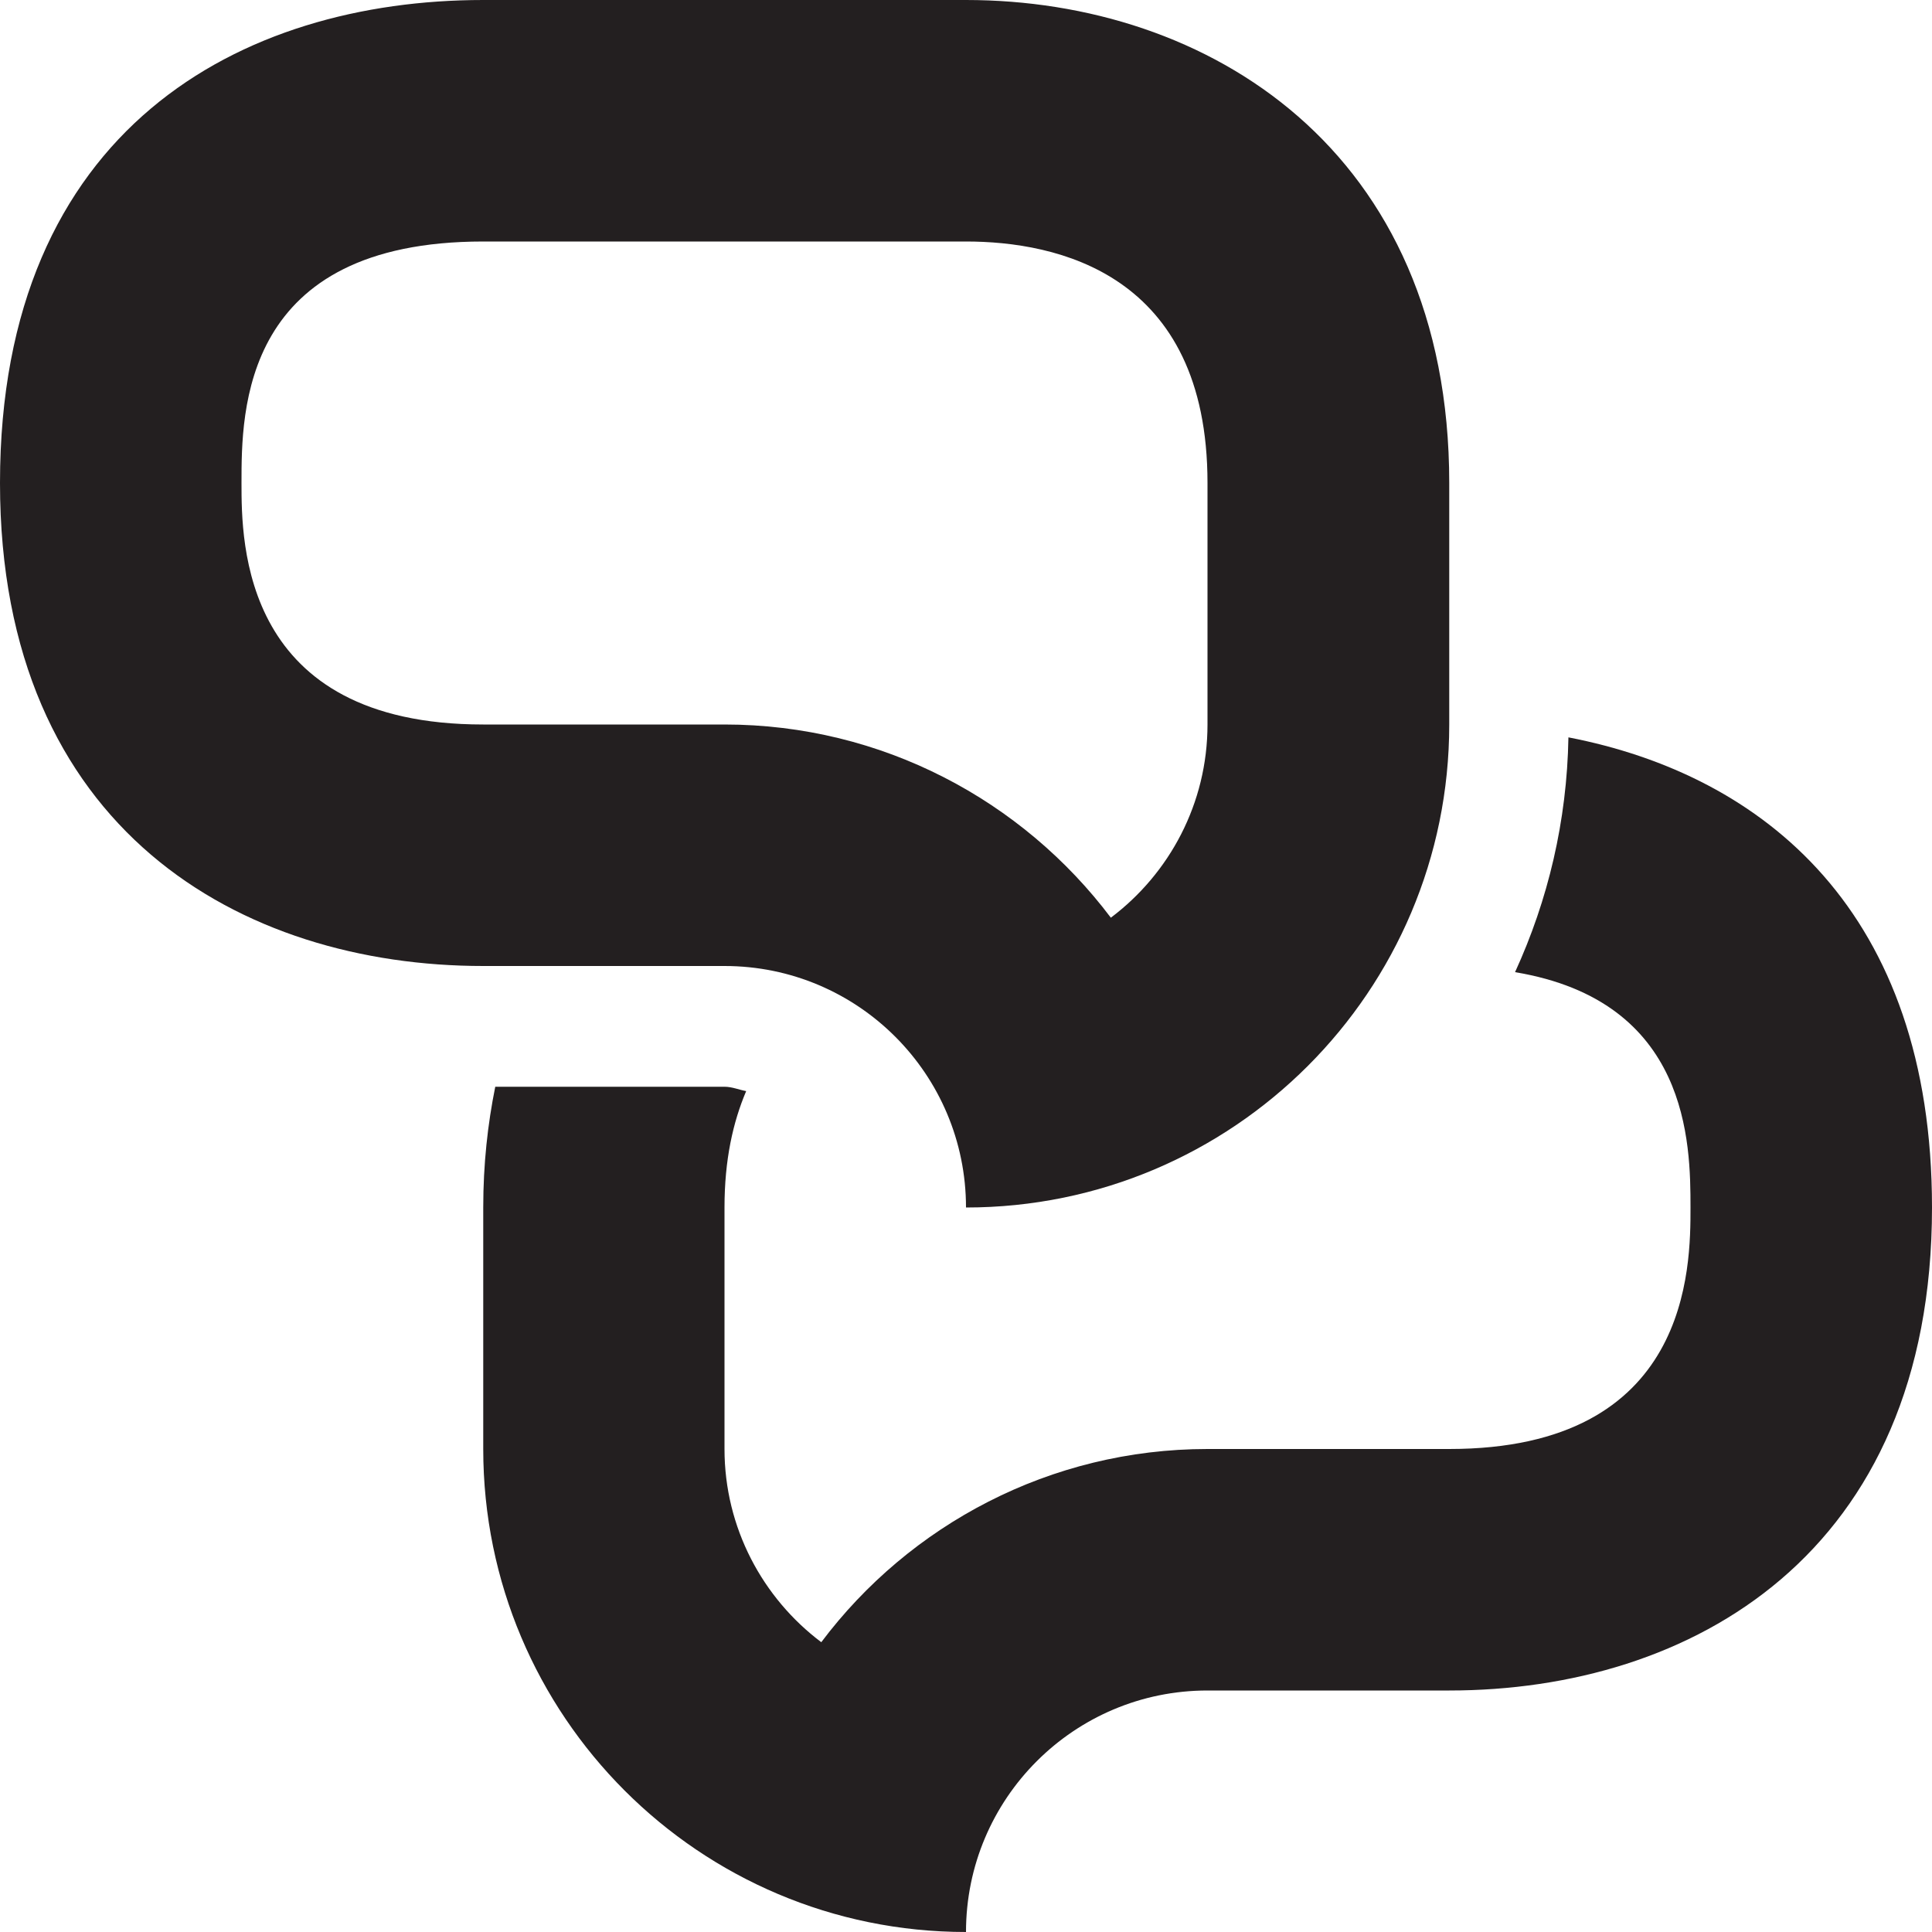
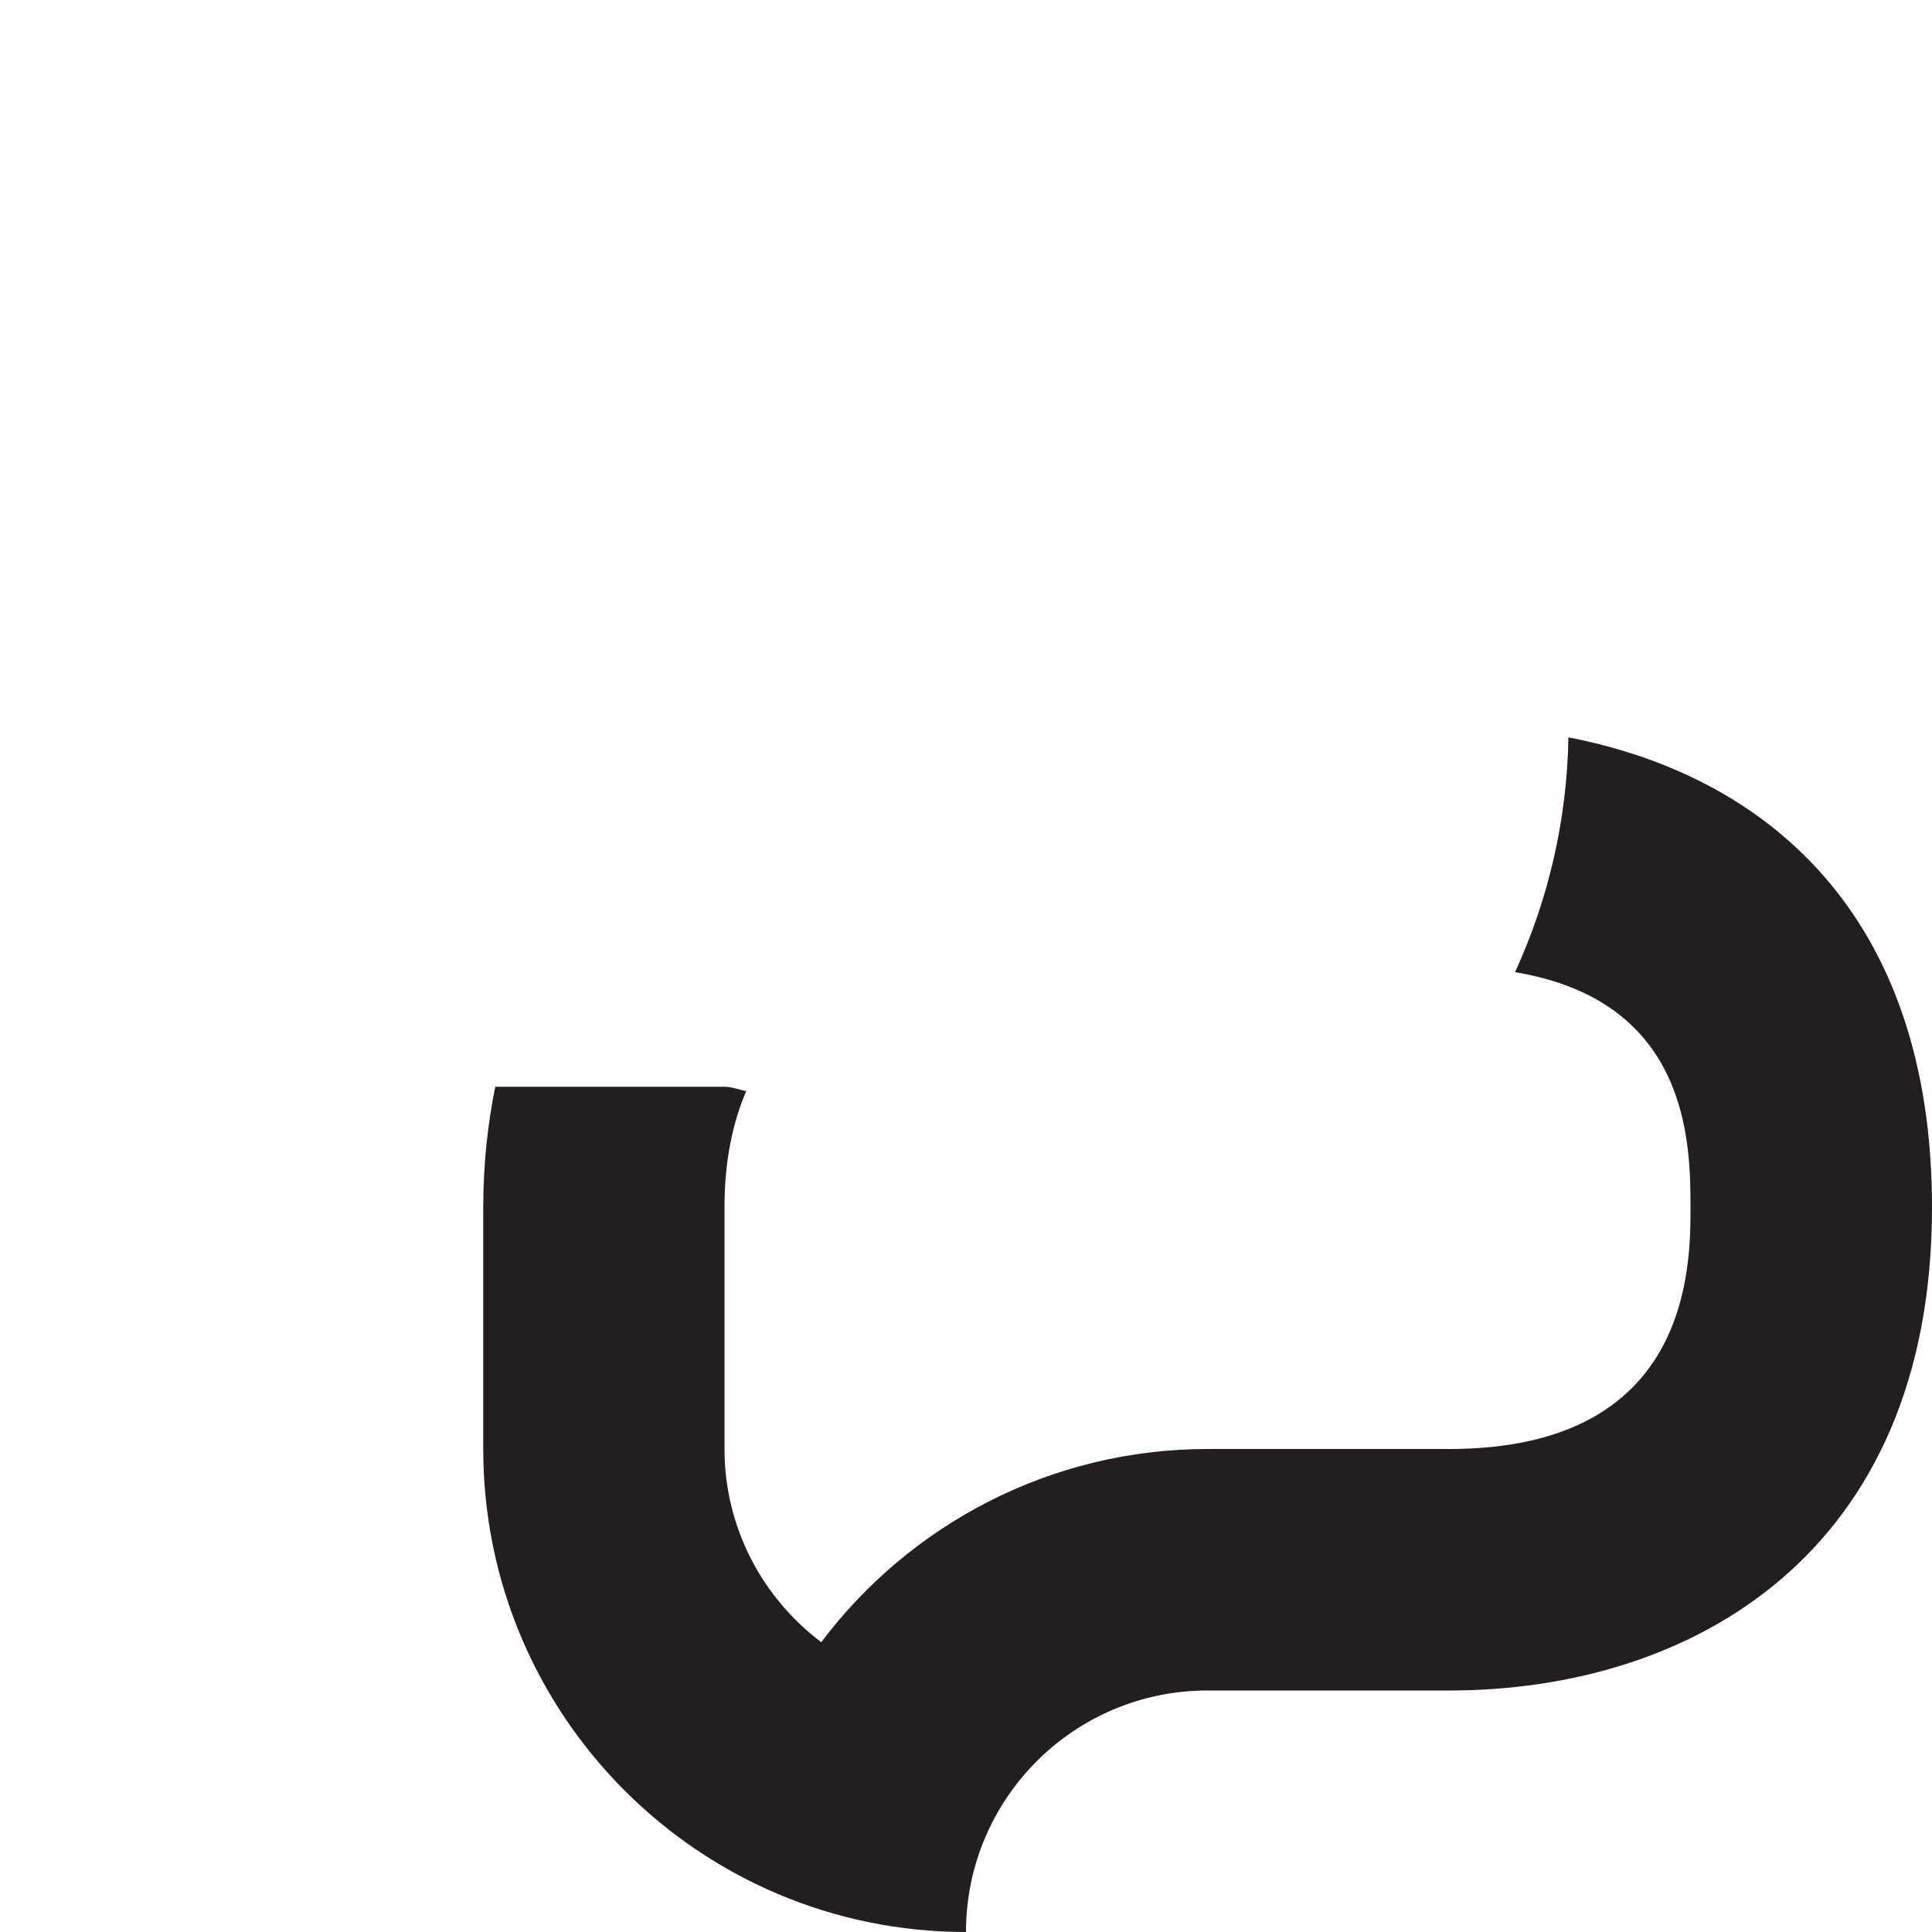
<svg xmlns="http://www.w3.org/2000/svg" version="1.1" x="0px" y="0px" width="32px" height="32px" viewBox="0 0 32 32" enable-background="new 0 0 32 32" xml:space="preserve">
  <g id="Layer_1">
</g>
  <g id="chat_x5F_alt_x5F_stroke_x5F_32x32">
    <g>
      <g>
        <path fill="#231F20" d="M25.978,12.213c-0.024,1.386-0.337,2.695-0.884,3.889C27.978,16.582,28,18.93,28,20c0,0.989,0,4-3.996,4     H20c-2.605,0-4.938,1.258-6.397,3.2C12.634,26.471,12,25.307,12,24v-4c0-0.792,0.141-1.414,0.359-1.928     C12.243,18.051,12.125,18,12,18H8.203c-0.125,0.619-0.199,1.281-0.199,2v4c0,4.418,3.578,8,7.996,8c0-2.209,1.79-4,4-4h4.004     C28,28,32,25.75,32,20C32,15.106,29.219,12.84,25.978,12.213z" />
      </g>
-       <path fill="#231F20" d="M16,4c1.493,0,4,0.52,4,4v4c0,1.309-0.632,2.471-1.601,3.2C16.938,13.26,14.609,12,12,12H8.004    C4,12,4,8.989,4,8c0-1.195,0-4,4.004-4H16 M16,0H8.004C4,0,0,2.125,0,8c0,5.75,4,8,8.004,8H12c2.212,0,4,1.793,4,4    c4.422,0,8.004-3.582,8.004-8V8C24.004,2.479,20,0,16,0L16,0z" />
    </g>
  </g>
</svg>